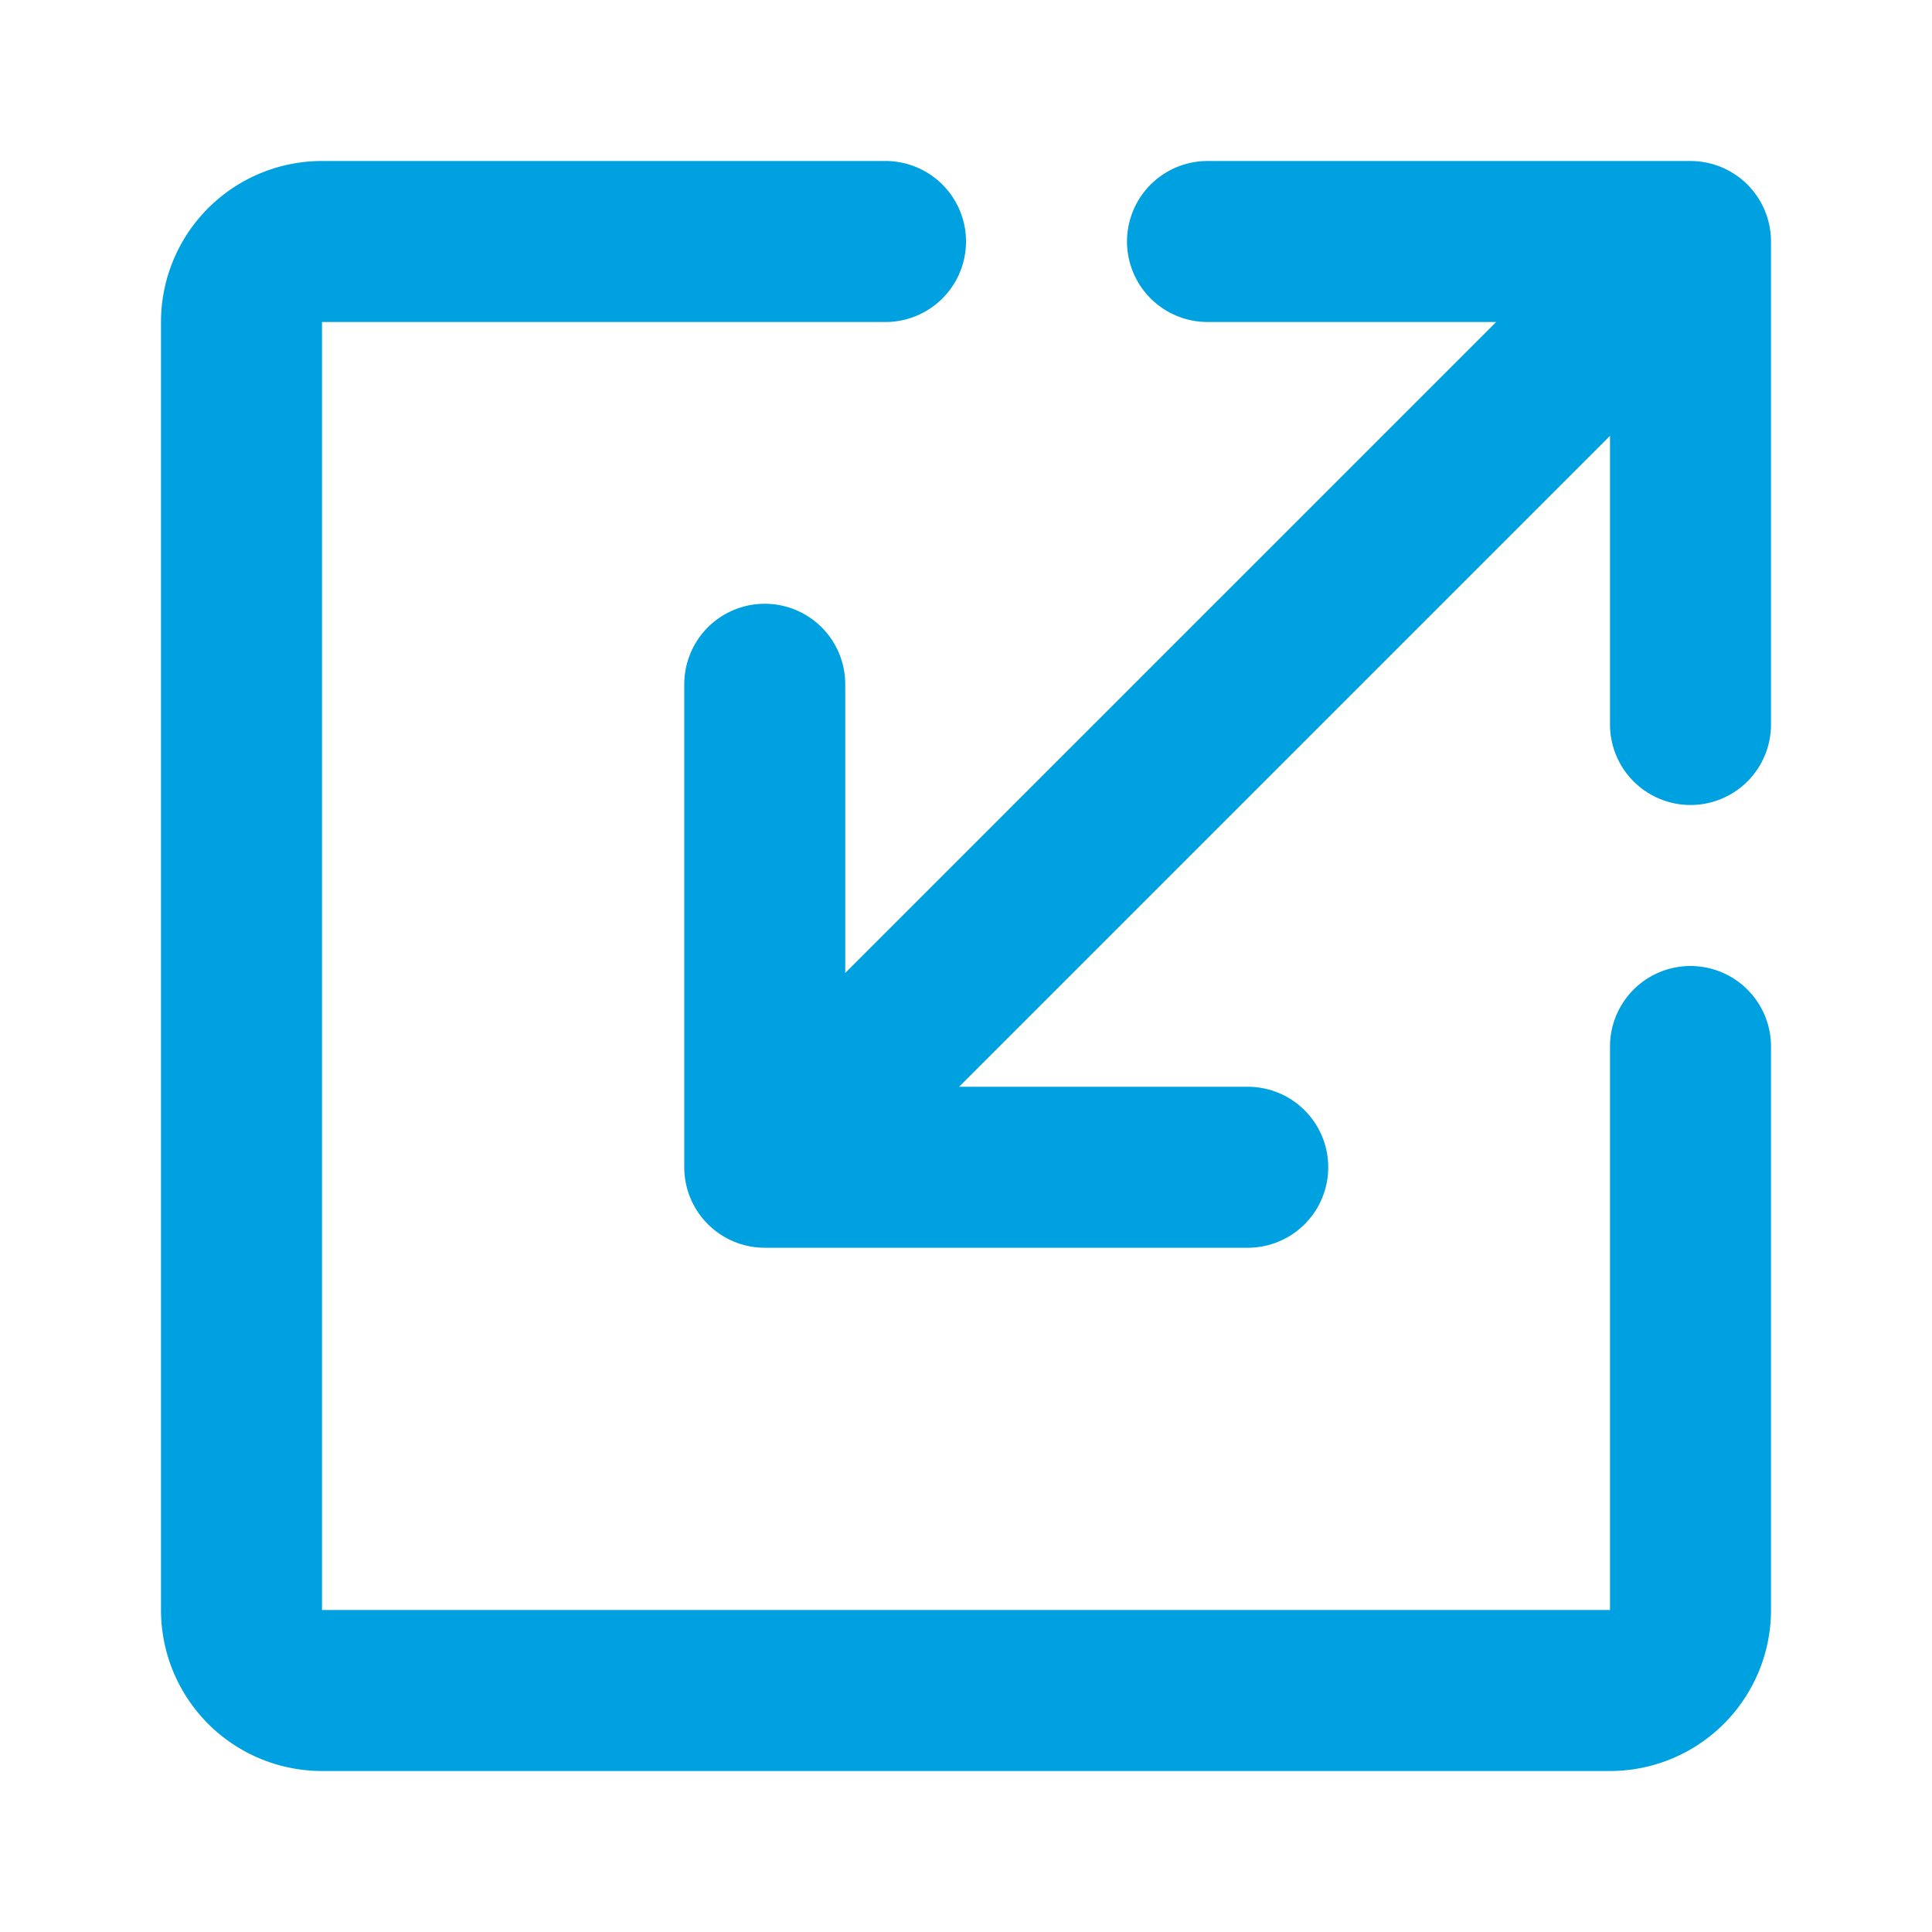
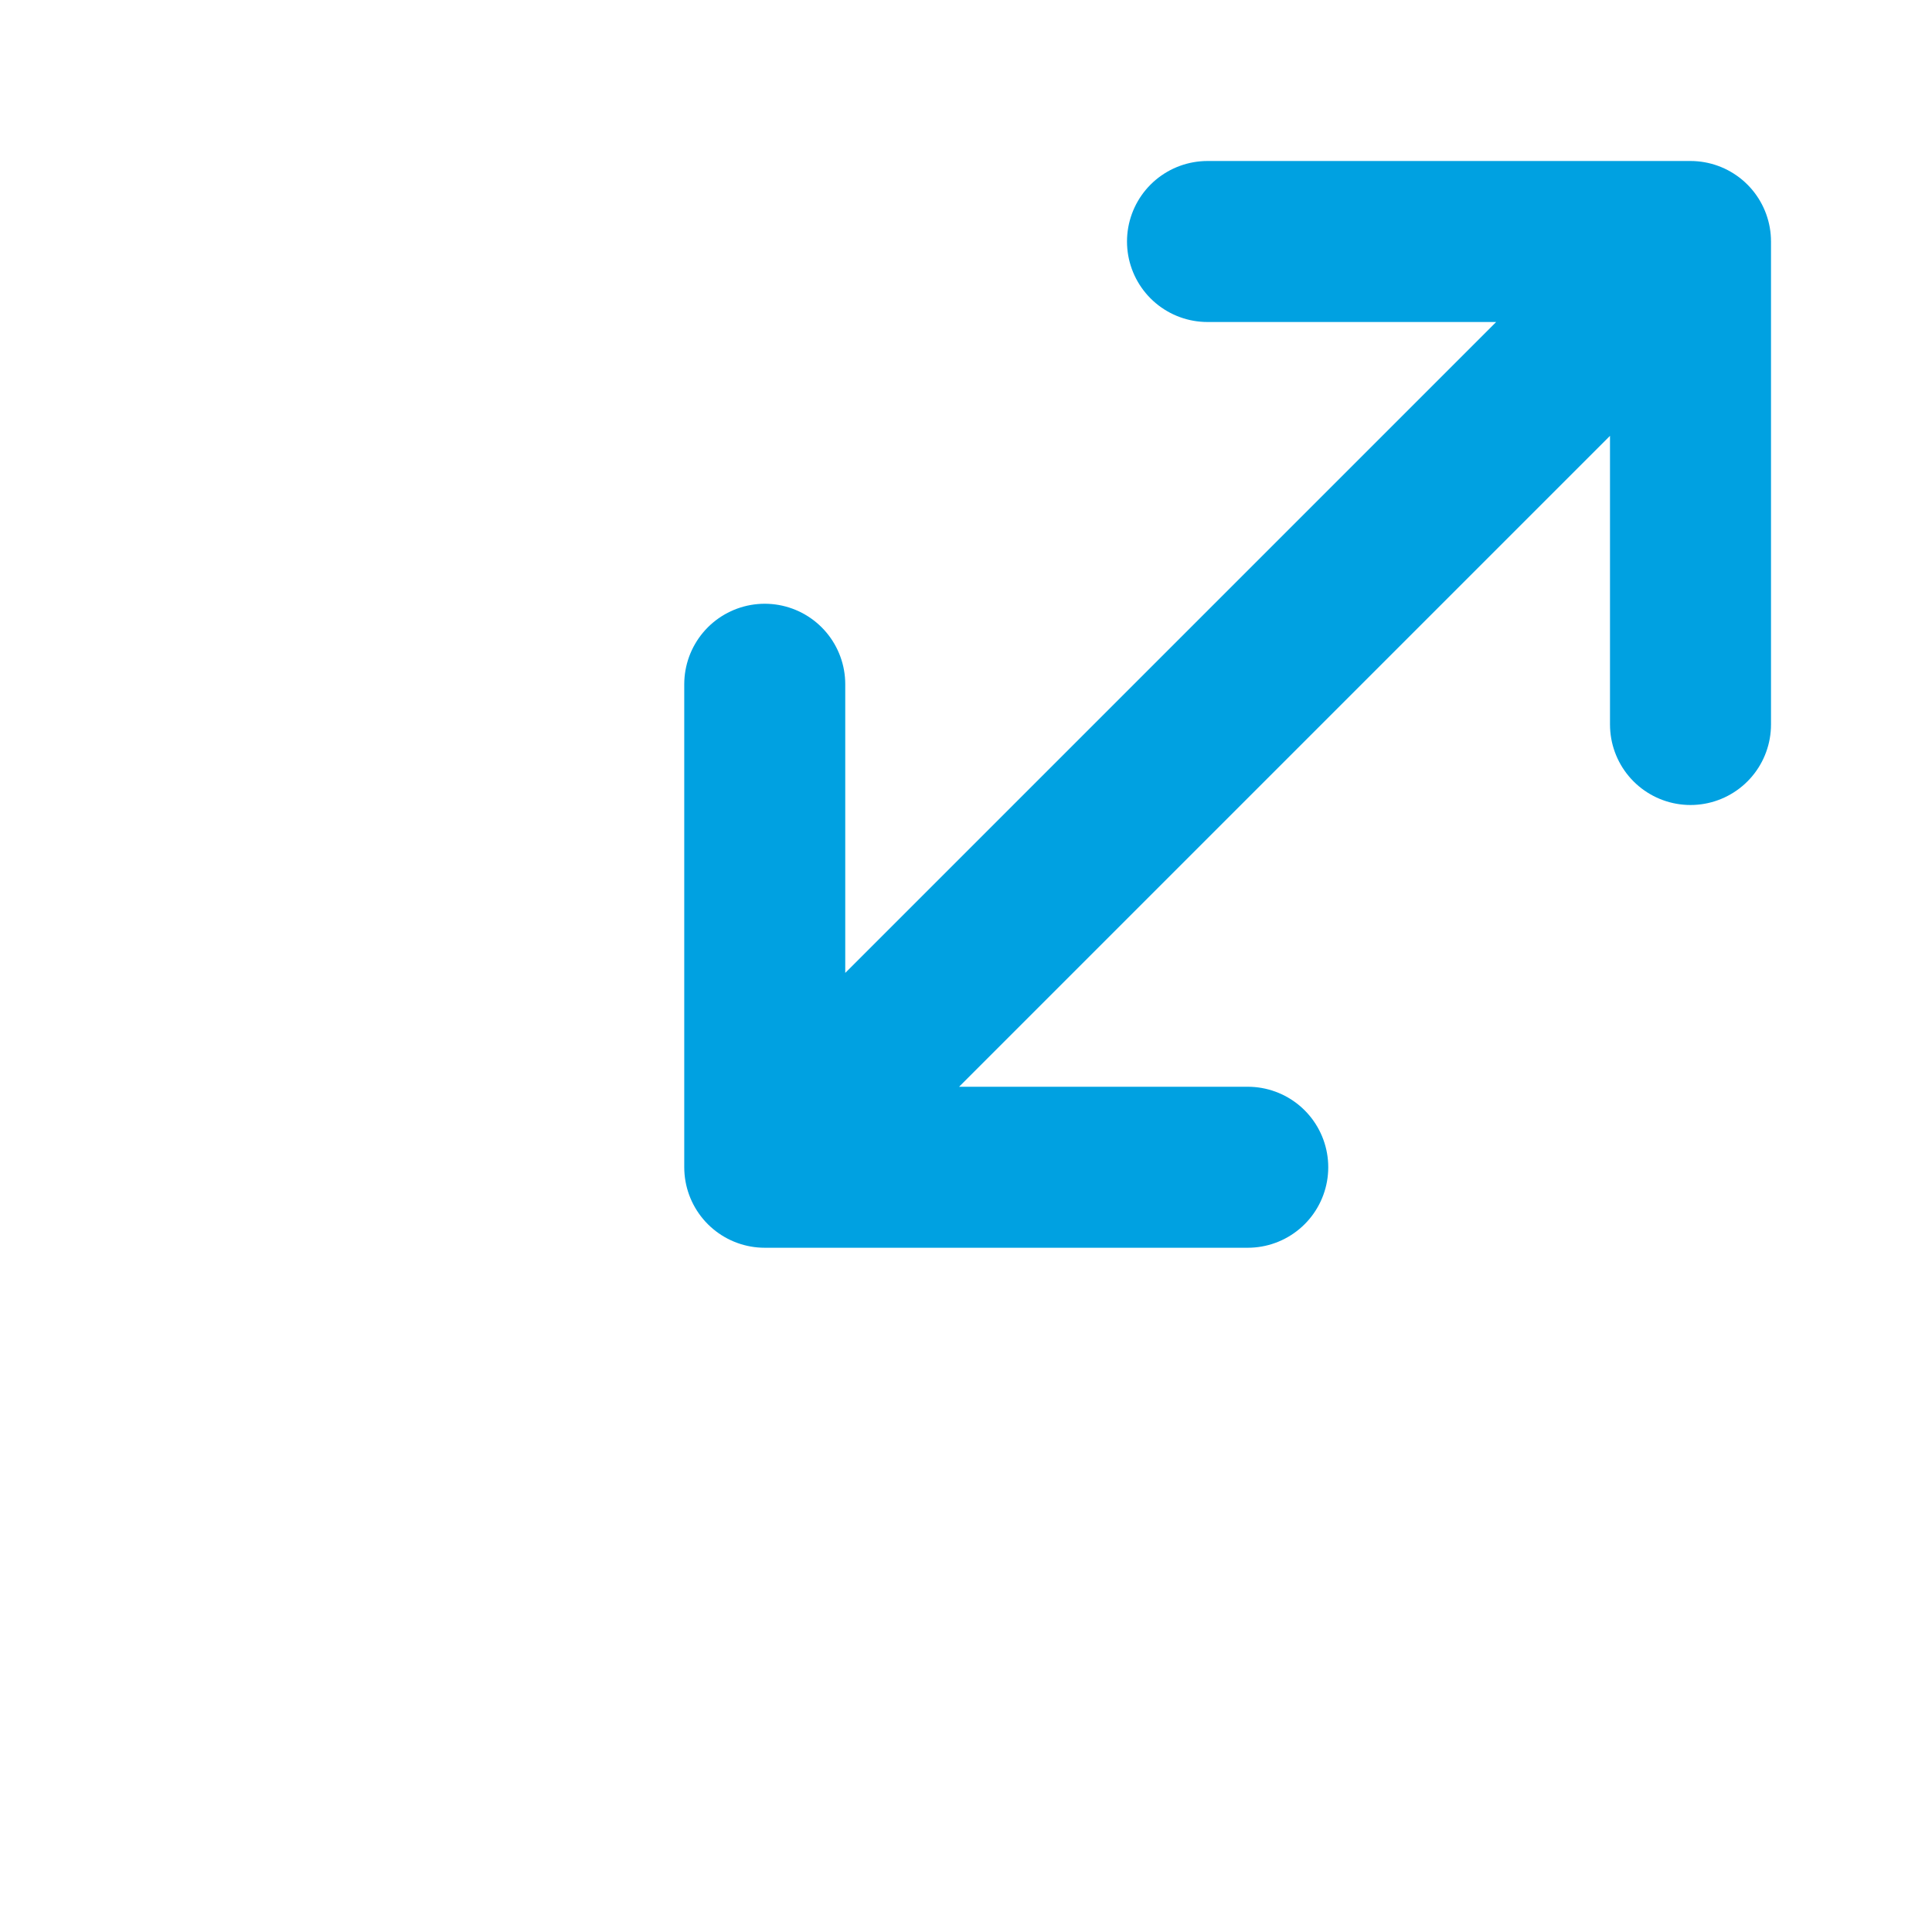
<svg xmlns="http://www.w3.org/2000/svg" width="54" height="54" viewBox="0 0 48 48">
  <g fill="none" stroke="#00A1E1" stroke-linecap="round" stroke-linejoin="round" stroke-width="4">
    <path d="M30 6h12v12M31 29H19V17M42 6L19 29" />
-     <path d="M22 6H8a2 2 0 0 0-2 2v32a2 2 0 0 0 2 2h32a2 2 0 0 0 2-2V26" />
  </g>
</svg>